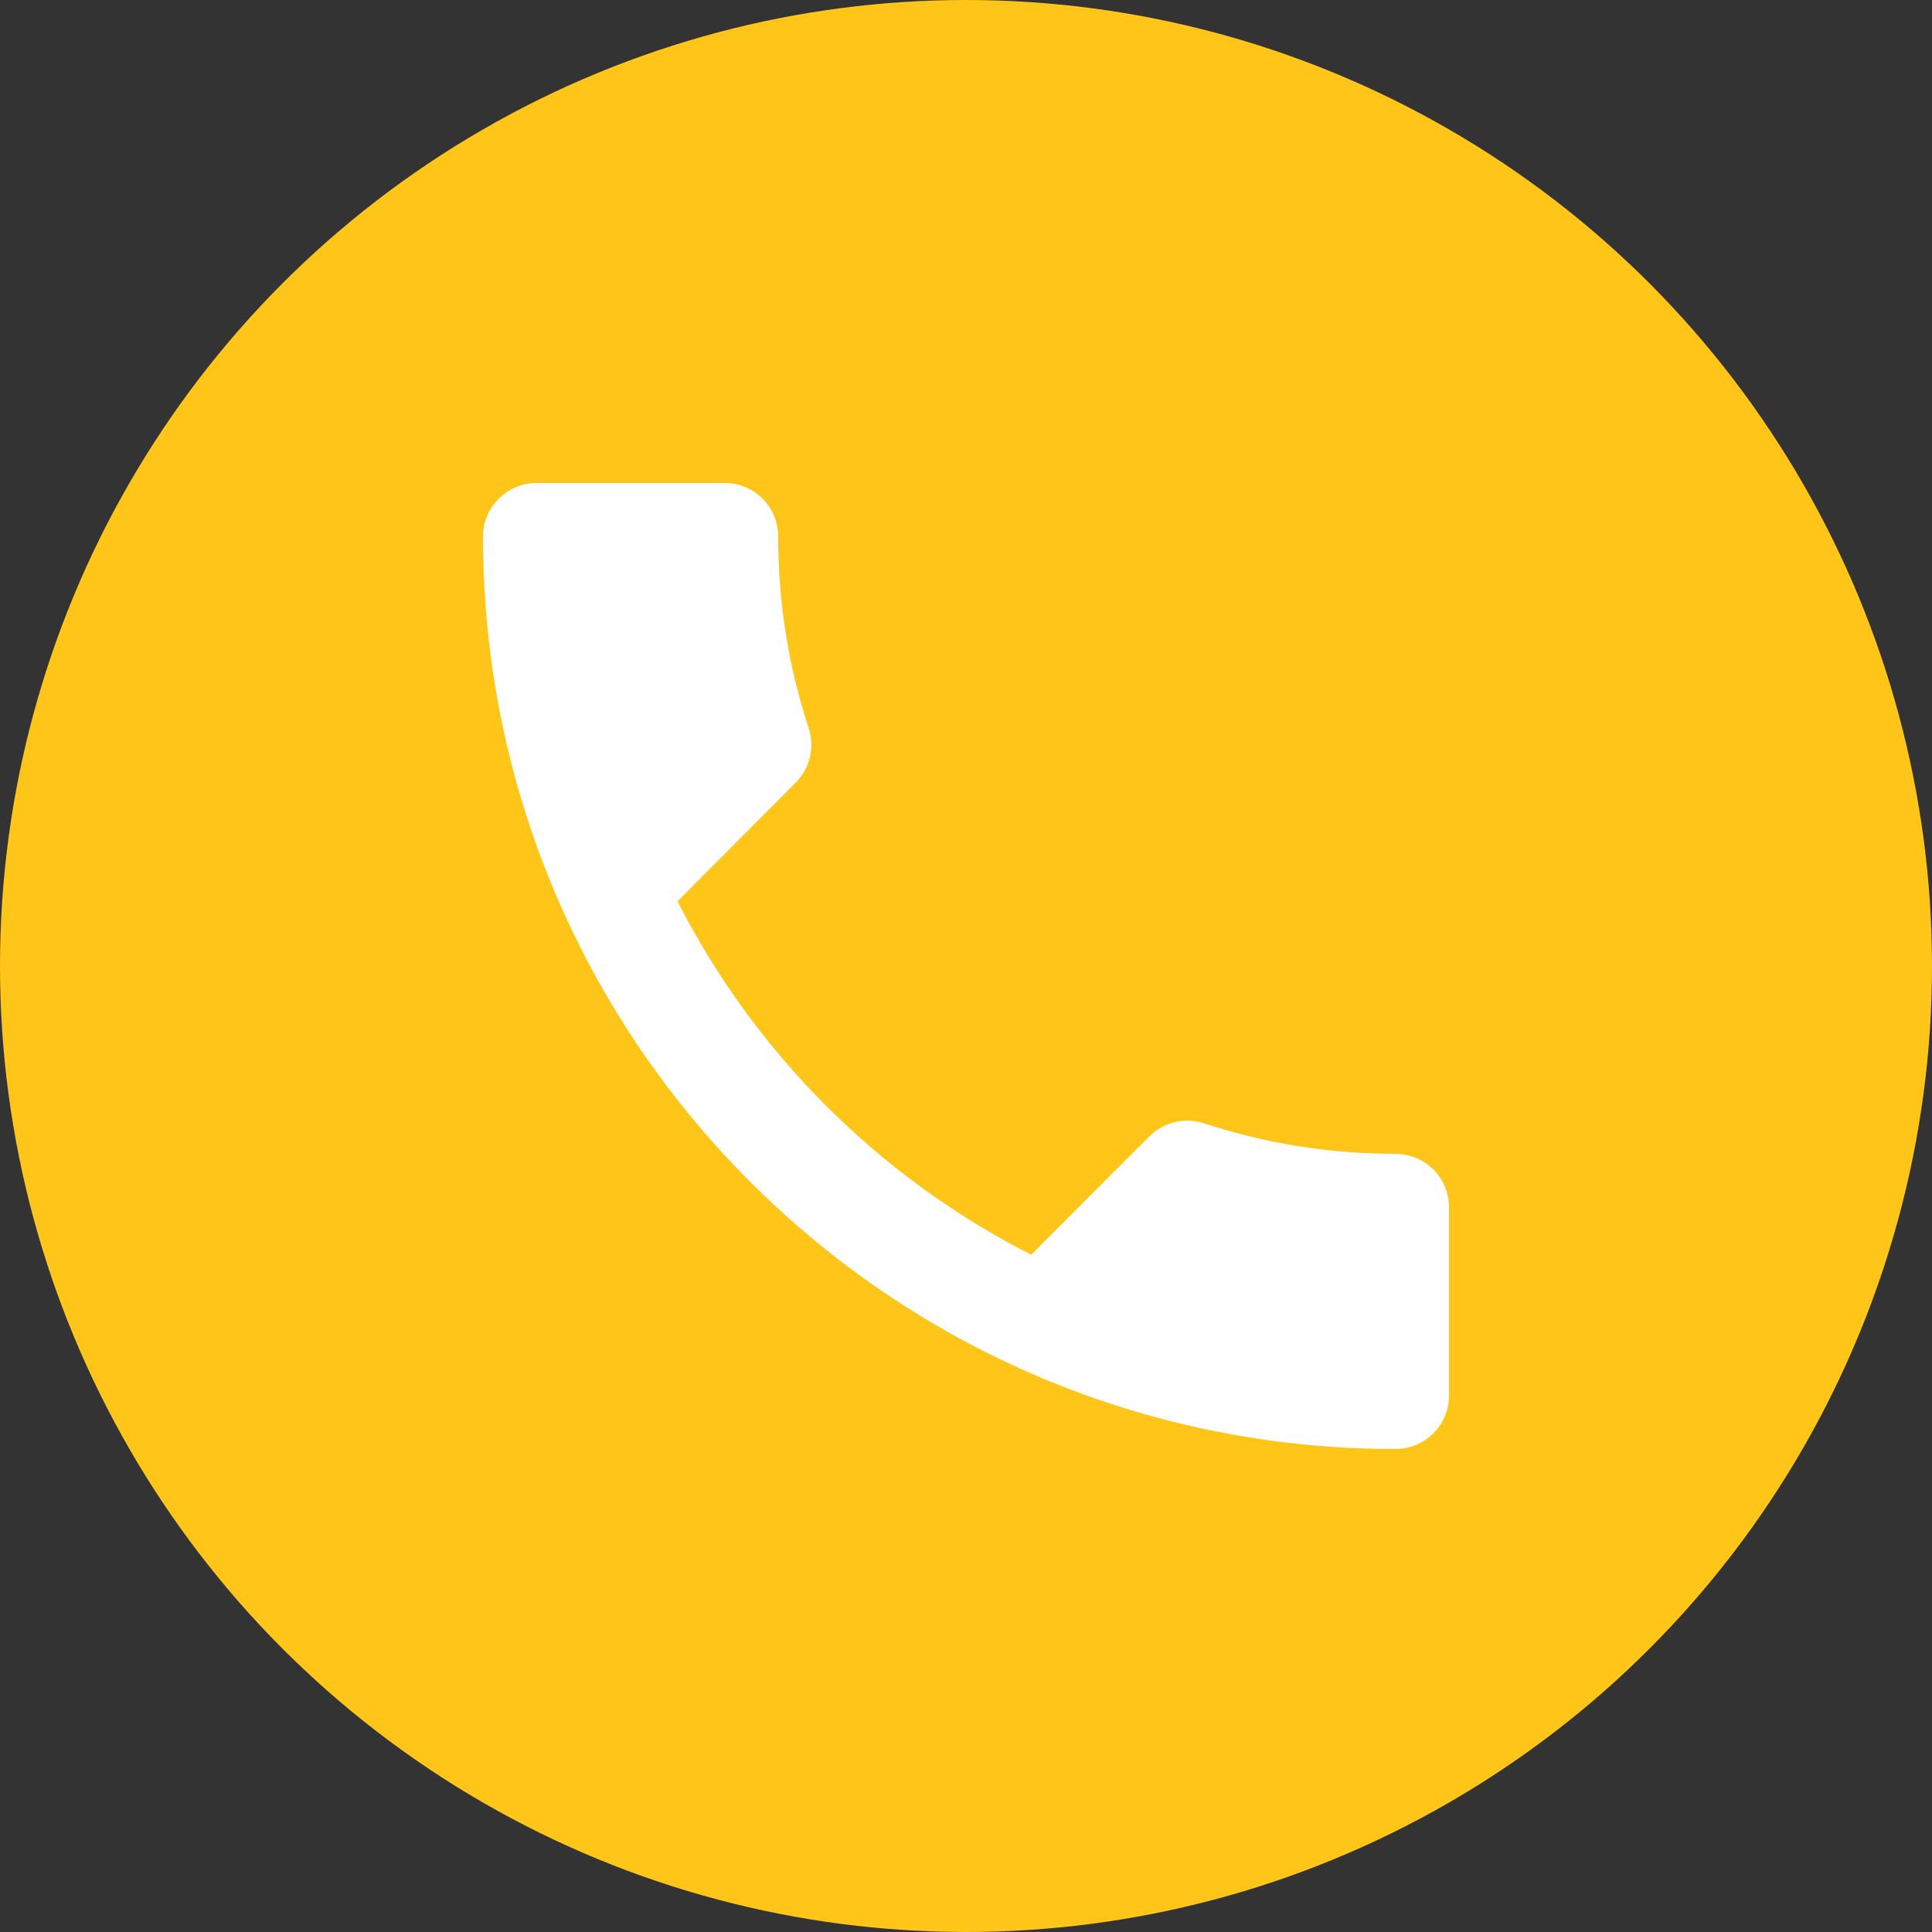
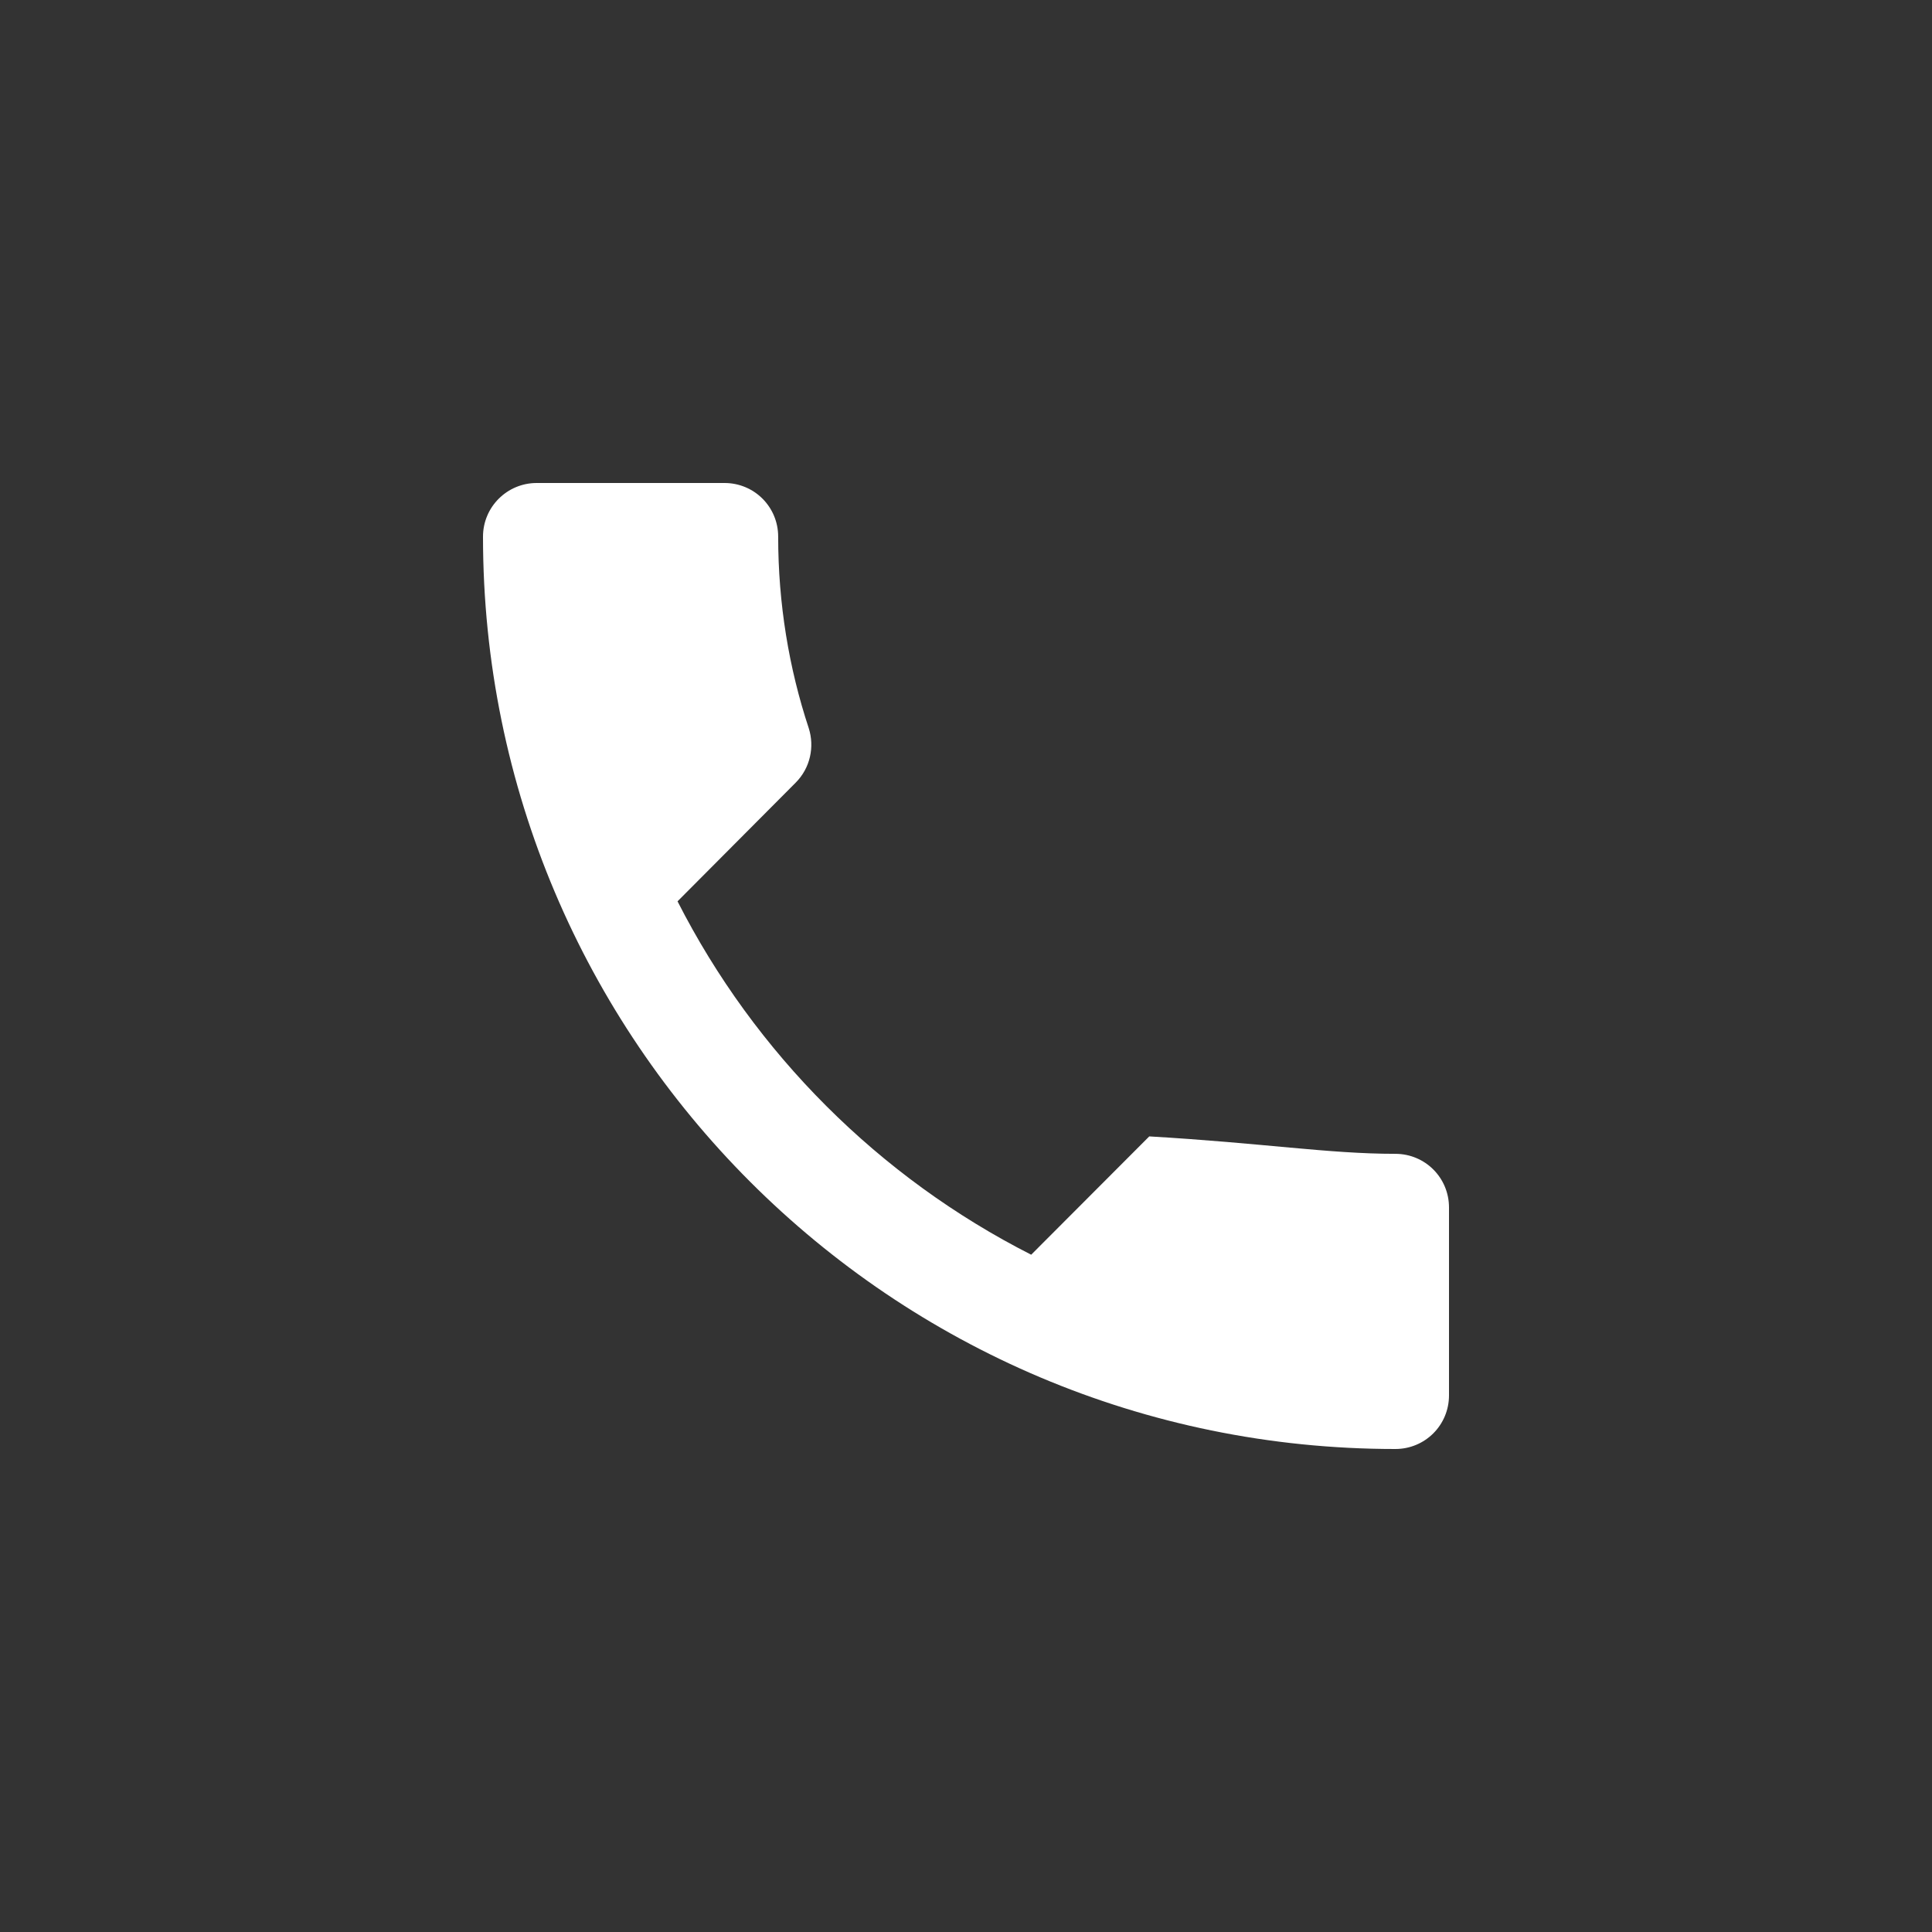
<svg xmlns="http://www.w3.org/2000/svg" width="55" height="55" viewBox="0 0 55 55" fill="none">
  <rect x="0" y="0" width="55" height="55" fill="#333333" stroke="none" />
-   <circle cx="27.5" cy="27.5" r="27.5" fill="#FFC519" />
-   <path d="M19.288 25.659C21.488 29.983 25.025 33.519 29.356 35.719L32.717 32.351C33.138 31.931 33.741 31.808 34.268 31.976C35.979 32.542 37.82 32.847 39.722 32.847C40.57 32.847 41.25 33.527 41.25 34.375V39.722C41.25 40.57 40.57 41.25 39.722 41.25C25.376 41.25 13.75 29.624 13.75 15.278C13.75 14.43 14.438 13.75 15.278 13.75H20.625C21.473 13.75 22.153 14.43 22.153 15.278C22.153 17.18 22.458 19.021 23.024 20.732C23.192 21.259 23.069 21.863 22.649 22.283L19.288 25.659V25.659Z" fill="white" />
+   <path d="M19.288 25.659C21.488 29.983 25.025 33.519 29.356 35.719L32.717 32.351C35.979 32.542 37.82 32.847 39.722 32.847C40.57 32.847 41.25 33.527 41.25 34.375V39.722C41.25 40.57 40.57 41.25 39.722 41.25C25.376 41.25 13.75 29.624 13.75 15.278C13.75 14.43 14.438 13.75 15.278 13.75H20.625C21.473 13.75 22.153 14.43 22.153 15.278C22.153 17.18 22.458 19.021 23.024 20.732C23.192 21.259 23.069 21.863 22.649 22.283L19.288 25.659V25.659Z" fill="white" />
</svg>